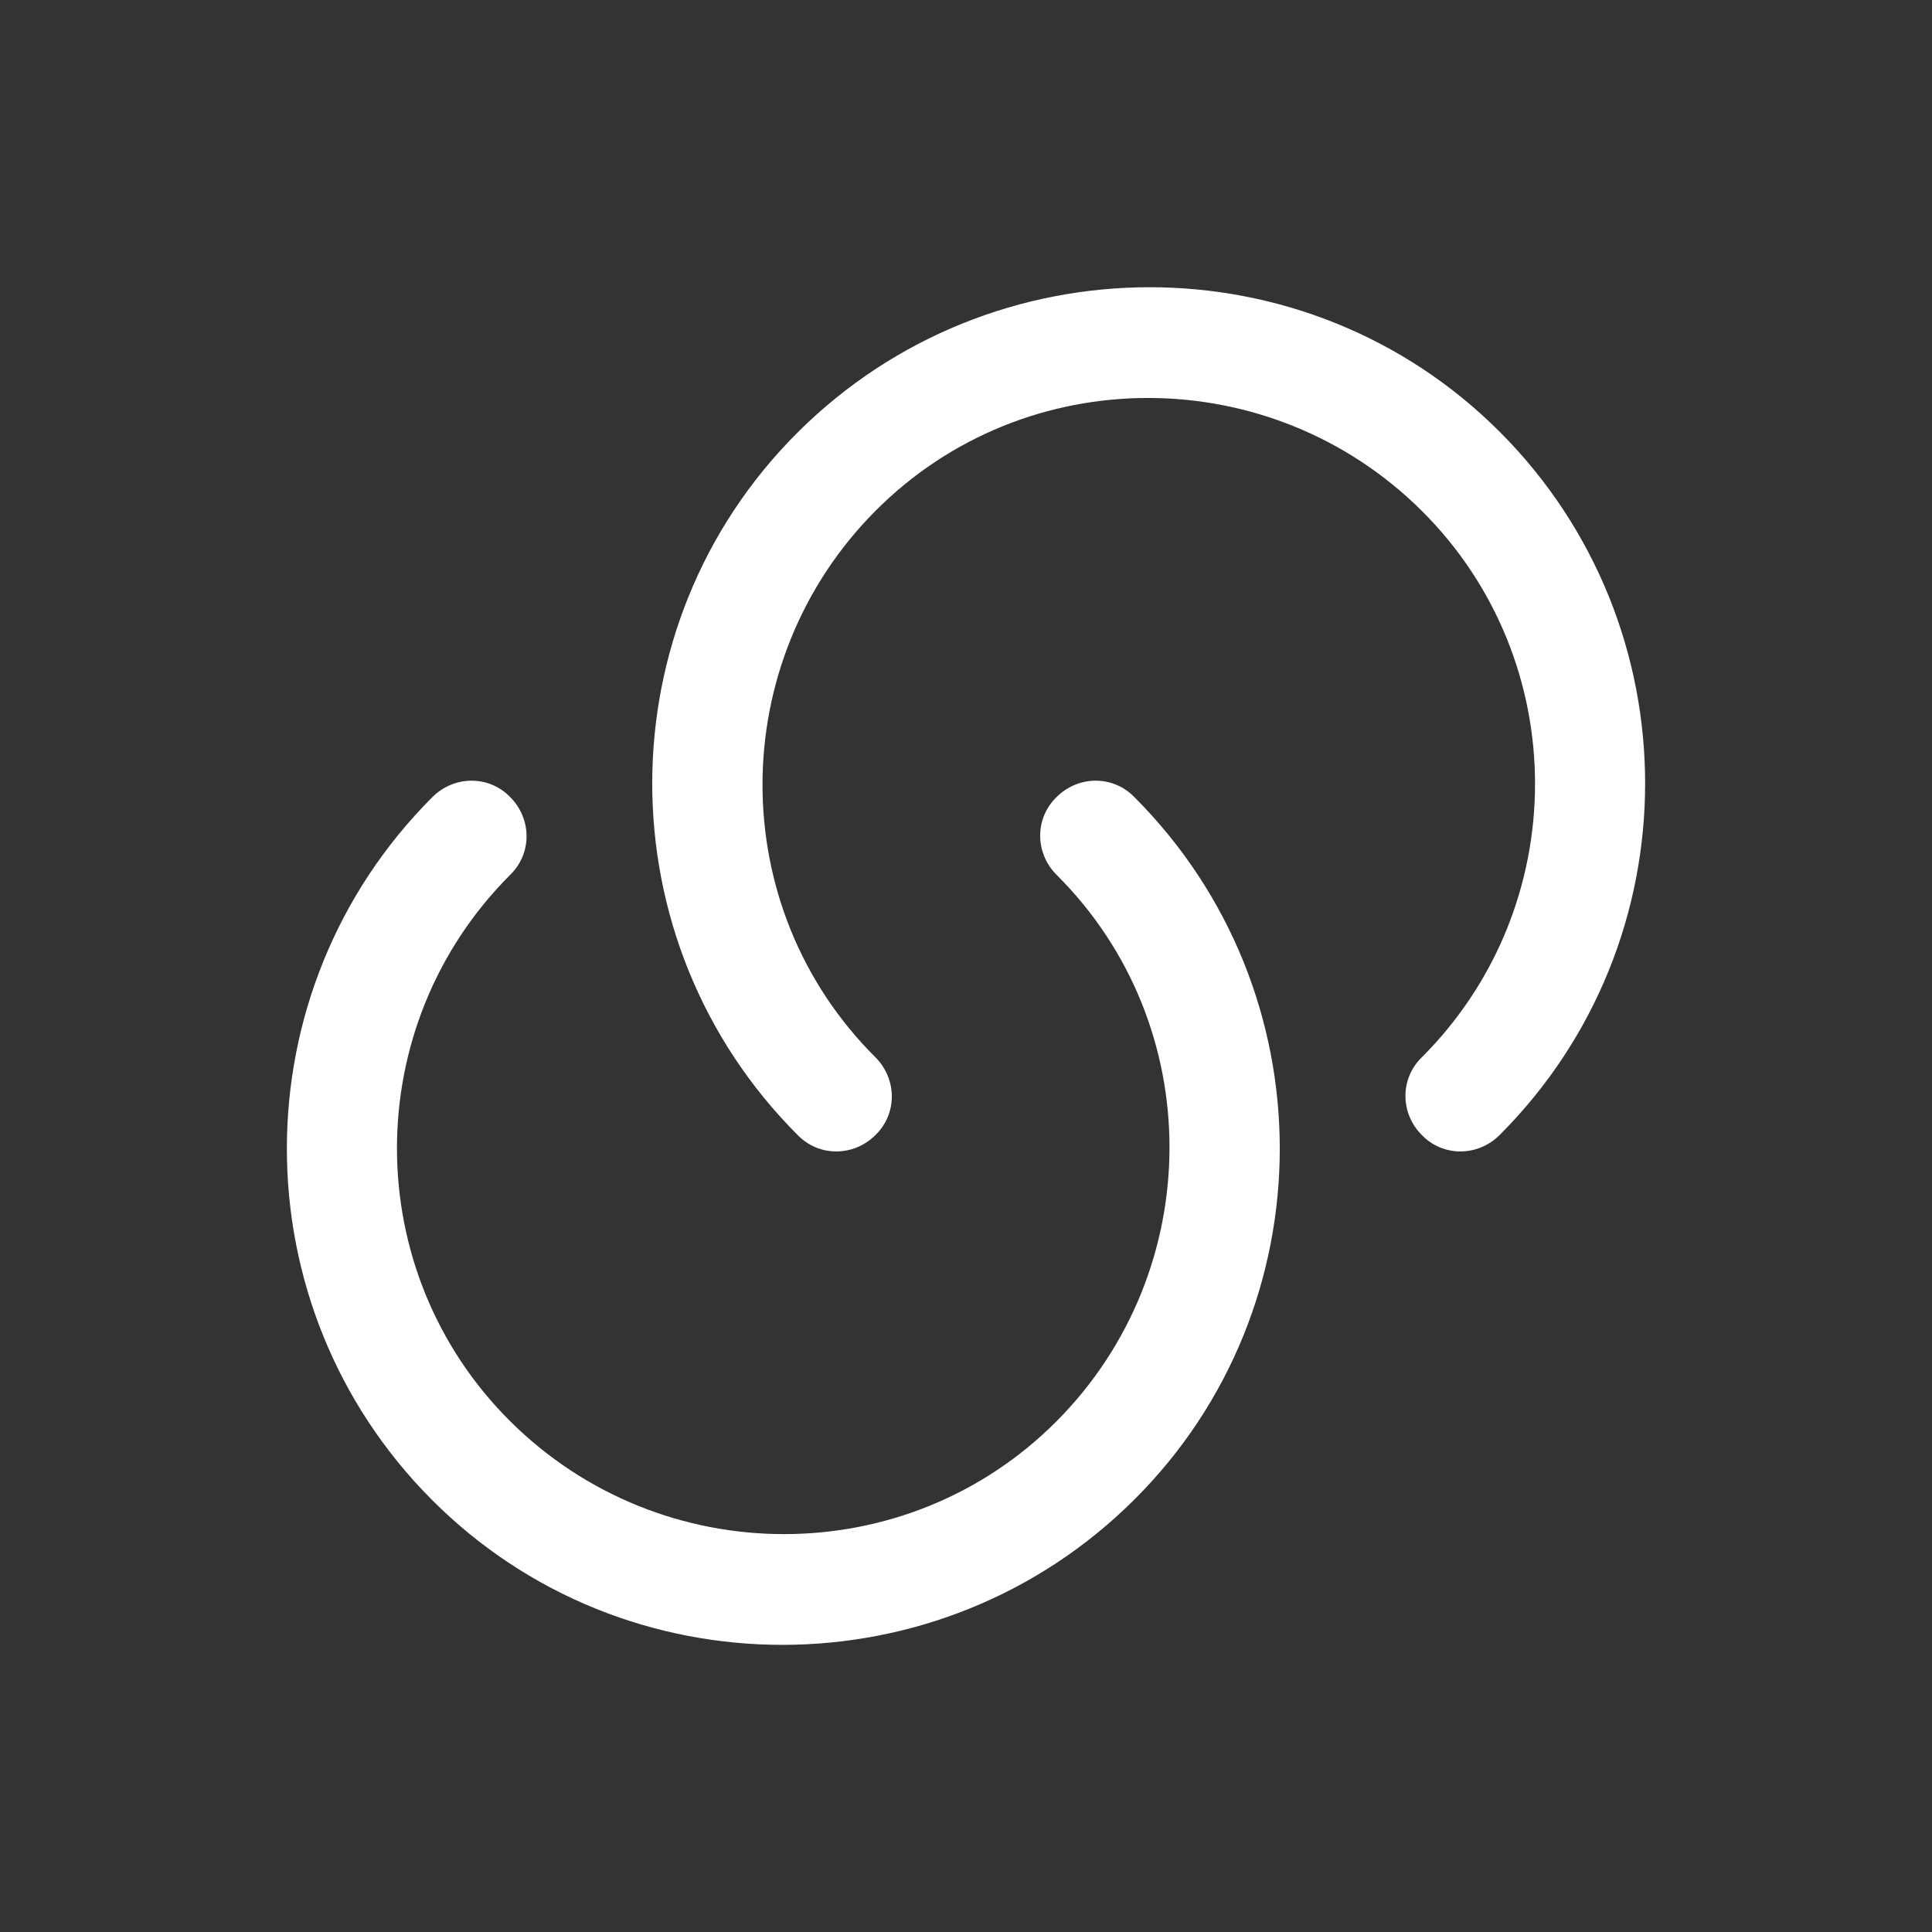
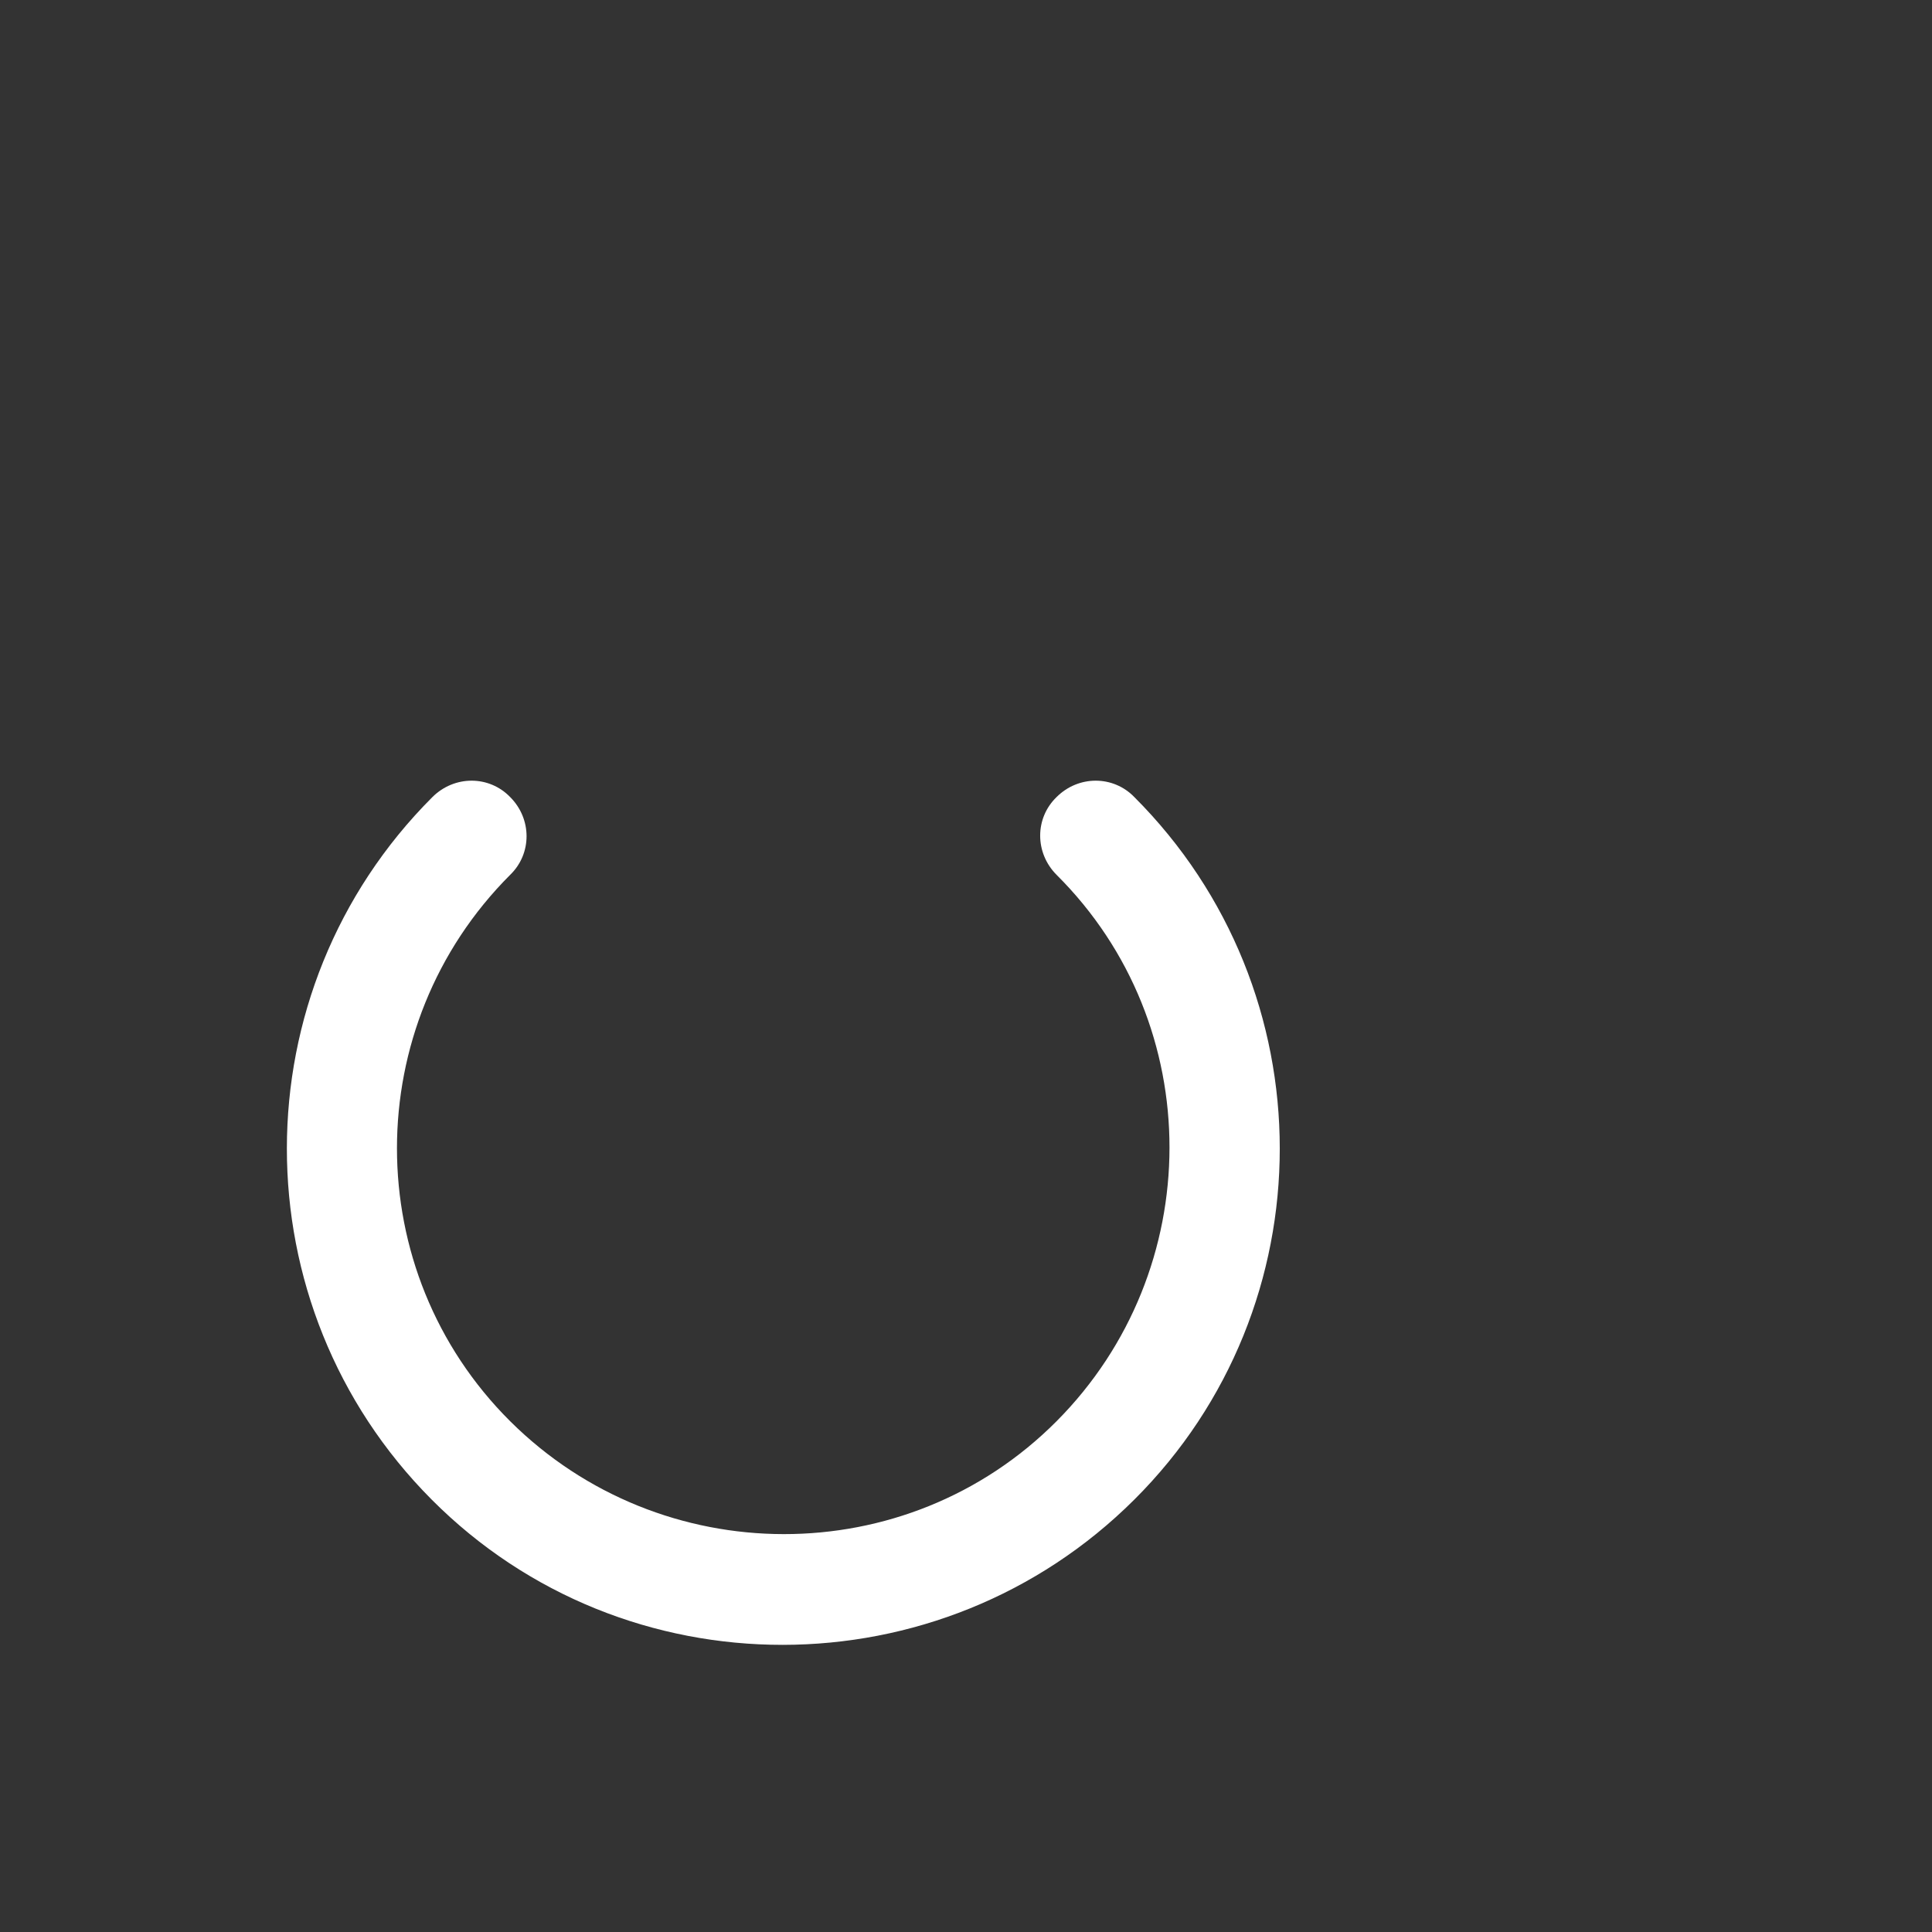
<svg xmlns="http://www.w3.org/2000/svg" width="16" height="16" viewBox="0 0 16 16" fill="none">
  <rect x="0" y="0" width="16" height="16" fill="#333333" stroke="none" />
-   <path d="M12.419 9.4C12.237 9.581 11.95 9.581 11.775 9.4C11.594 9.219 11.594 8.931 11.775 8.756C13.025 7.506 13.025 5.475 11.775 4.231C10.525 2.987 8.494 2.981 7.25 4.231C6.006 5.481 6 7.513 7.25 8.756C7.431 8.938 7.431 9.225 7.25 9.4C7.069 9.581 6.781 9.581 6.606 9.4C5 7.794 5 5.181 6.606 3.581C8.212 1.981 10.825 1.975 12.425 3.581C14.025 5.188 14.025 7.794 12.419 9.4Z" fill="white" />
  <path d="M3.581 6.601C3.763 6.42 4.05 6.42 4.225 6.601C4.406 6.782 4.406 7.07 4.225 7.245C2.975 8.495 2.975 10.526 4.225 11.77C5.475 13.013 7.506 13.02 8.75 11.77C9.994 10.52 10 8.488 8.75 7.245C8.569 7.063 8.569 6.776 8.75 6.601C8.931 6.42 9.219 6.42 9.394 6.601C11 8.207 11 10.819 9.394 12.419C7.788 14.02 5.175 14.026 3.575 12.419C1.975 10.813 1.975 8.207 3.581 6.601Z" fill="white" />
</svg>